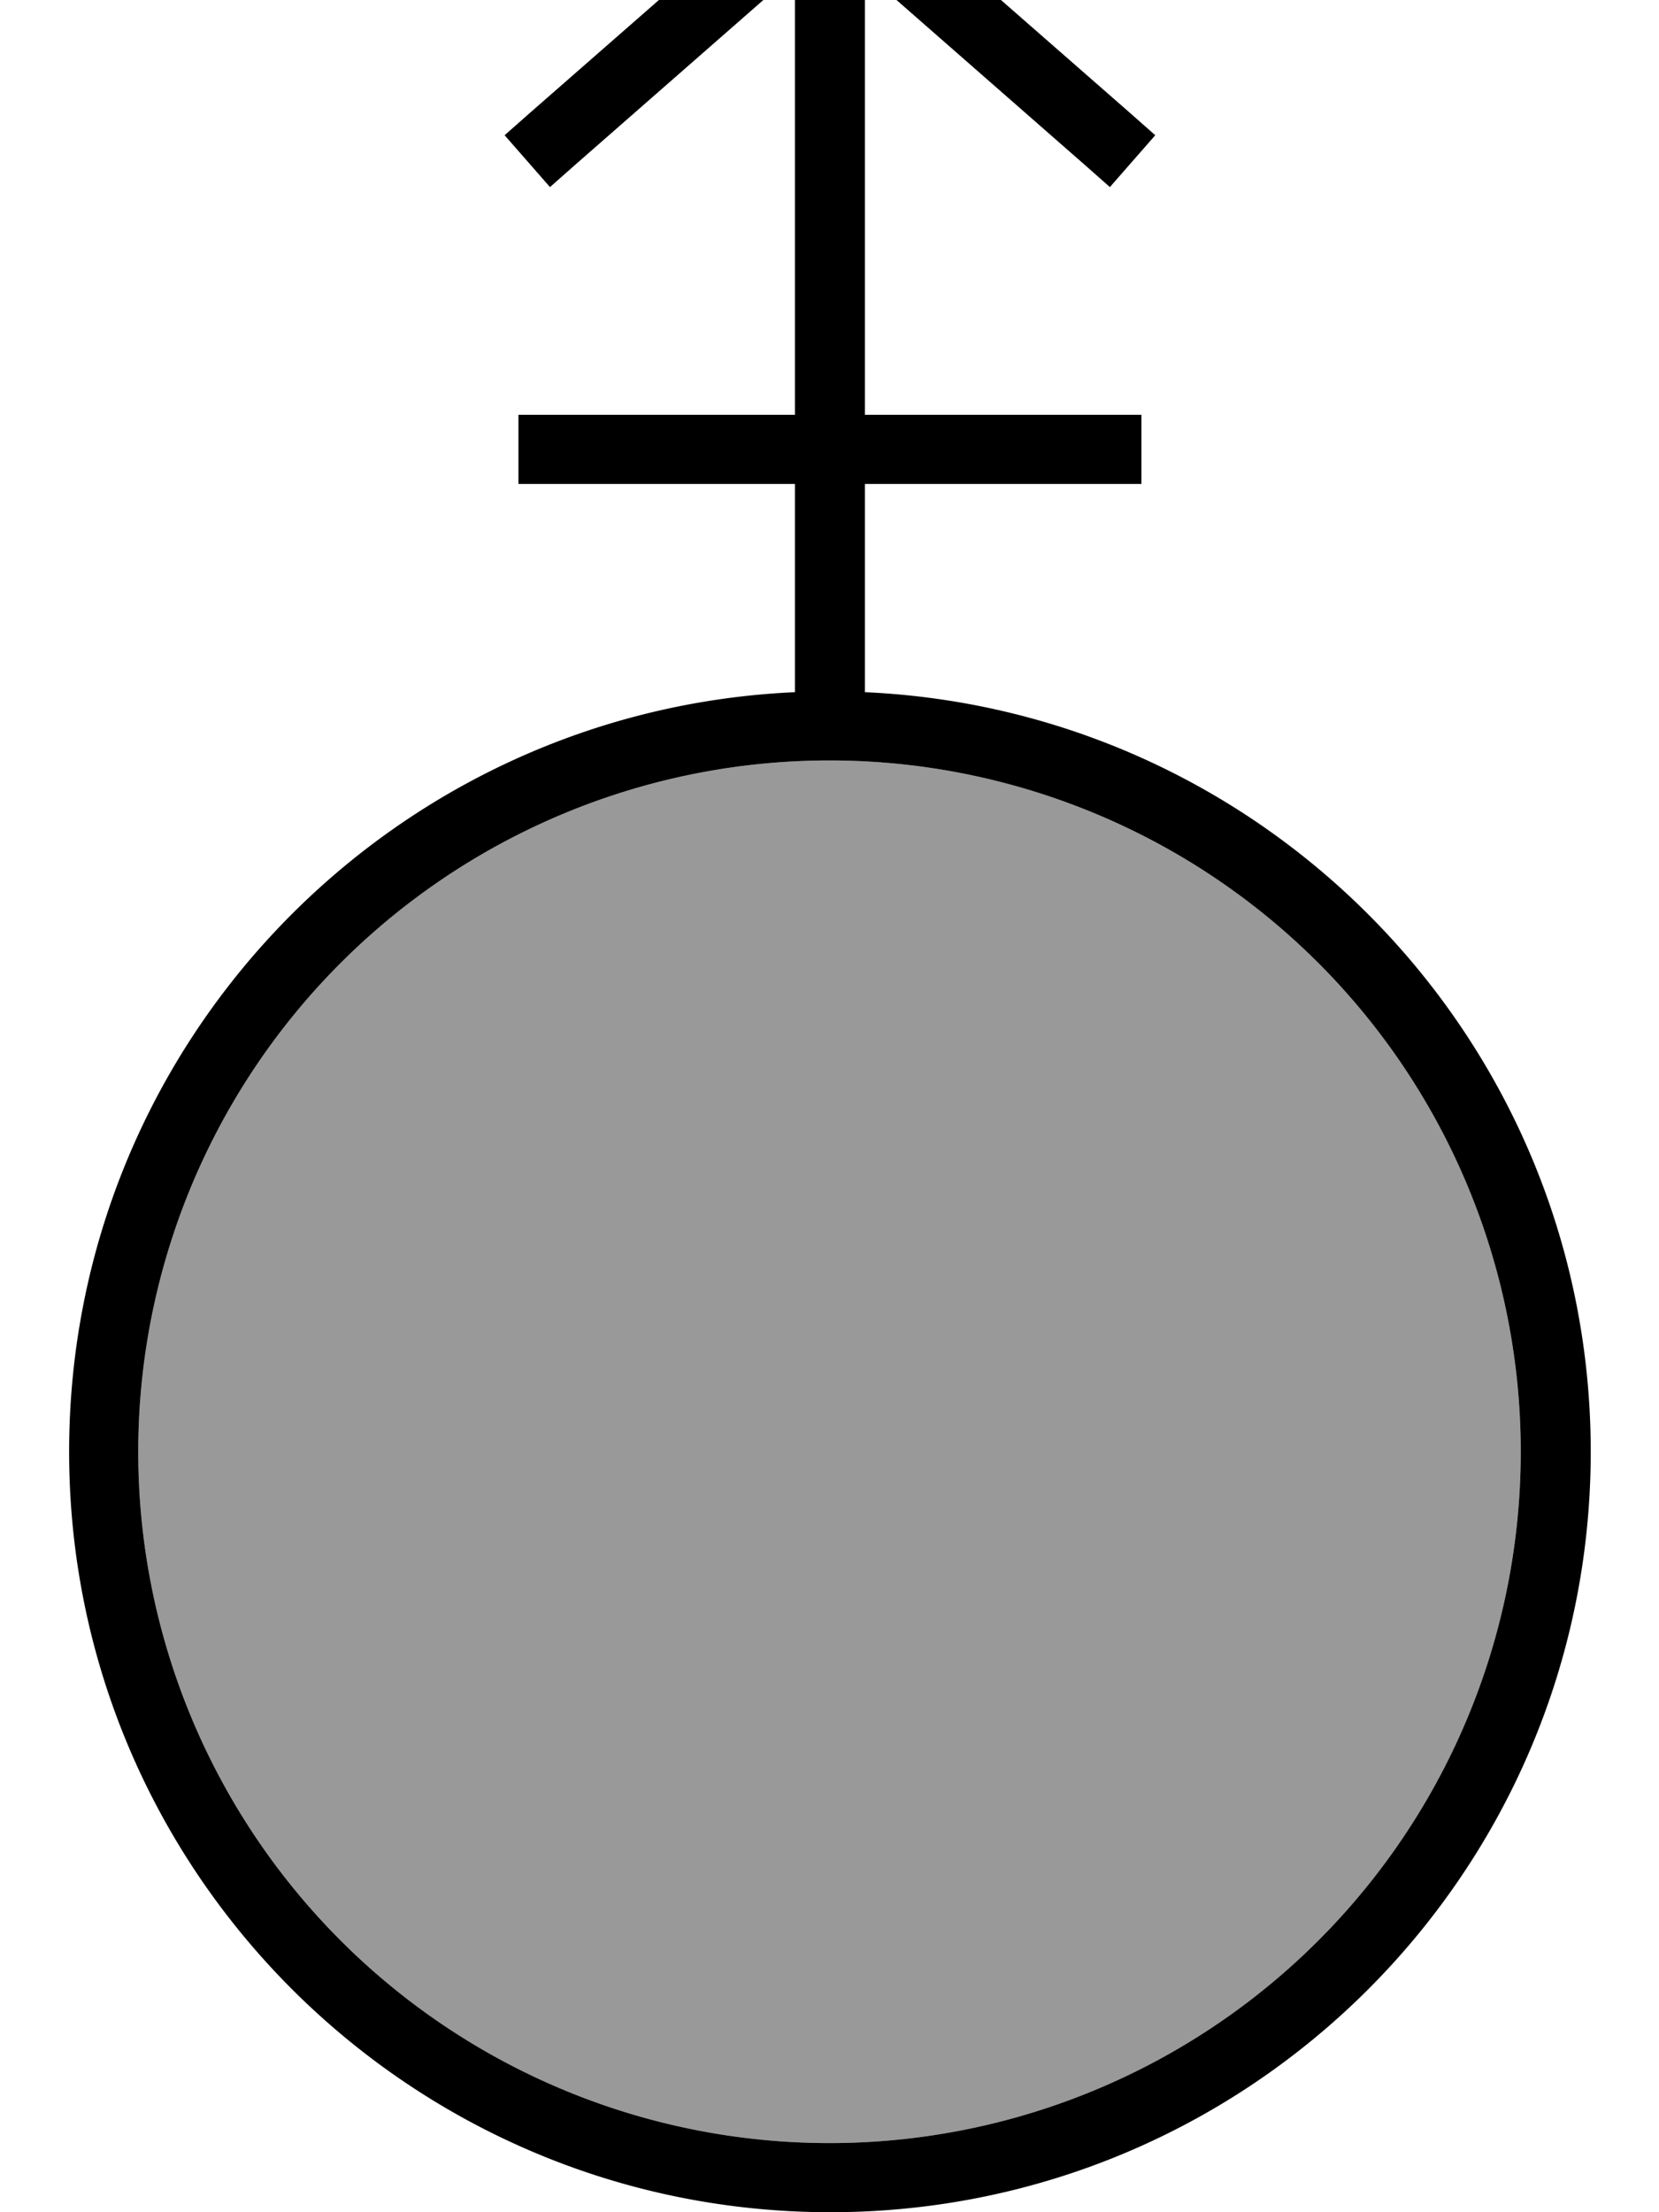
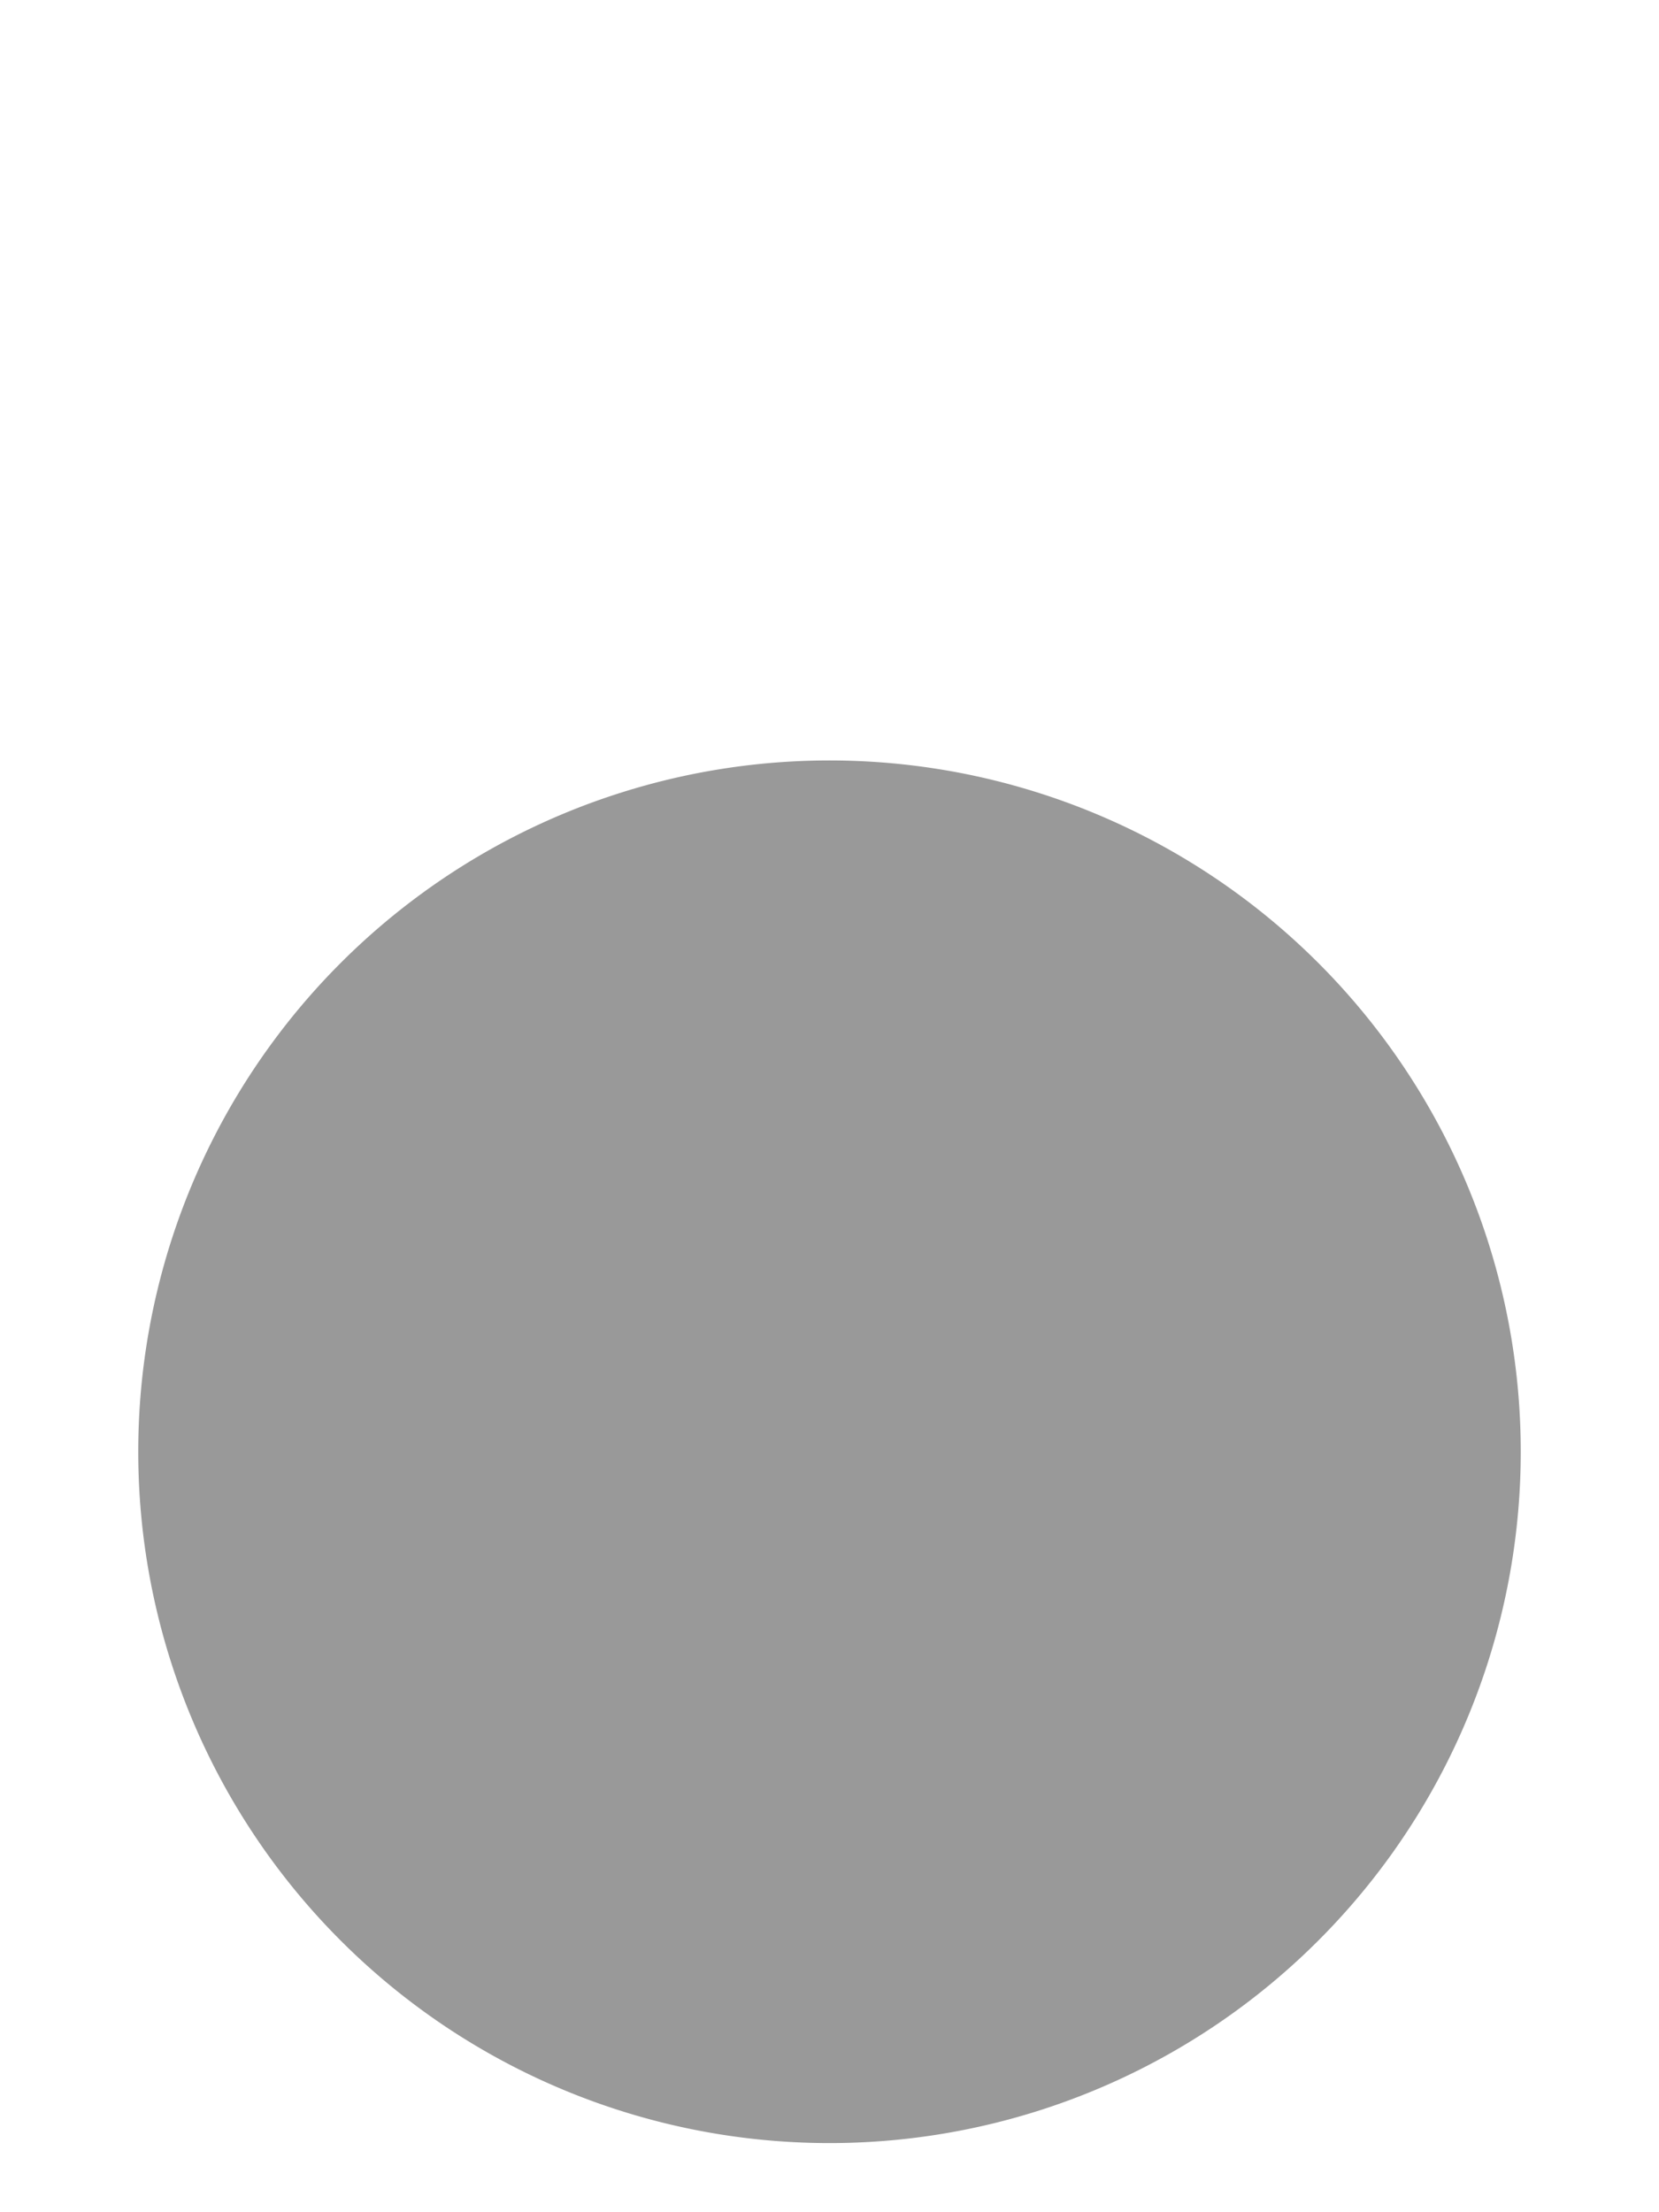
<svg xmlns="http://www.w3.org/2000/svg" viewBox="0 0 384 512">
  <path style="fill:currentColor;opacity:.4" d="M32 336a160 160 0 1 0 320 0 160 160 0 1 0 -320 0z" />
-   <path style="fill:currentColor;opacity:1" d="M192 176a160 160 0 1 0 0 320 160 160 0 1 0 0-320zM16 336c0-94.5 74.5-171.6 168-175.8l0-48.2-64 0 0-16 64 0 0-102.4-50.7 44.4-6 5.3-10.5-12 6-5.3 64-56 5.3-4.6 5.3 4.6 64 56 6 5.3-10.5 12-6-5.3-50.7-44.4 0 102.4 64 0 0 16-64 0 0 48.2c93.5 4.2 168 81.3 168 175.8 0 97.2-78.8 176-176 176S16 433.2 16 336z" />
</svg>